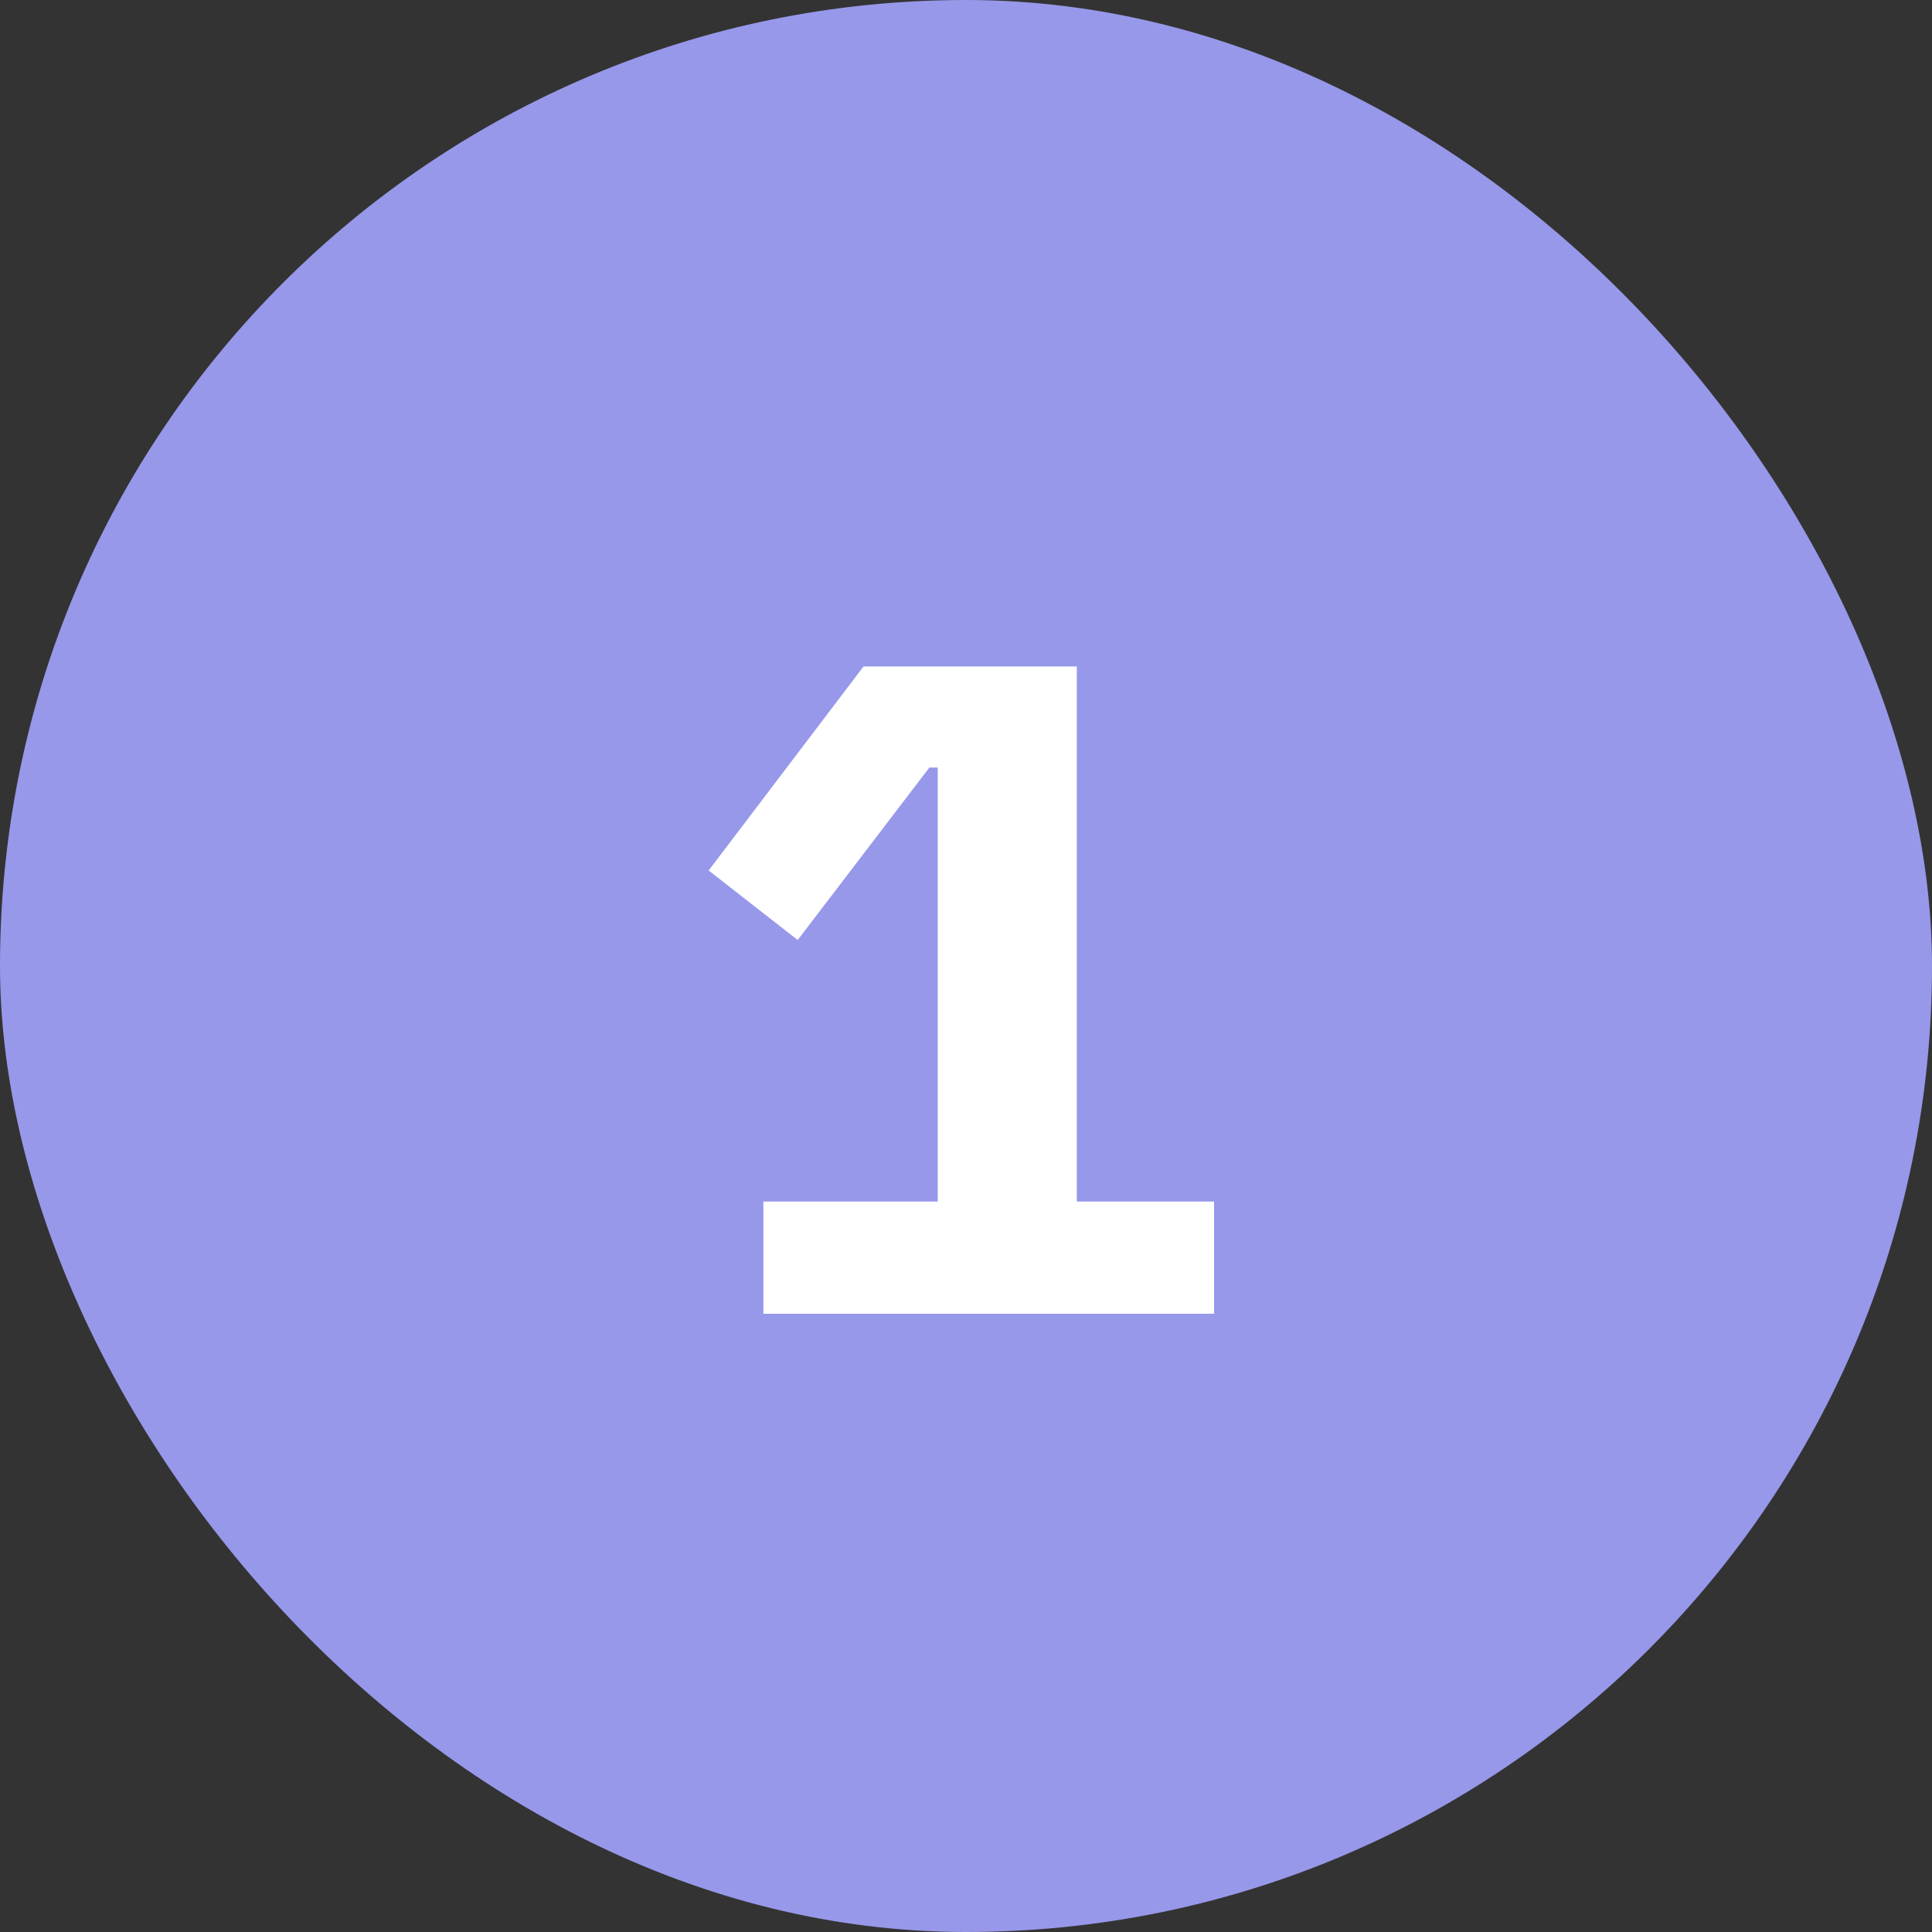
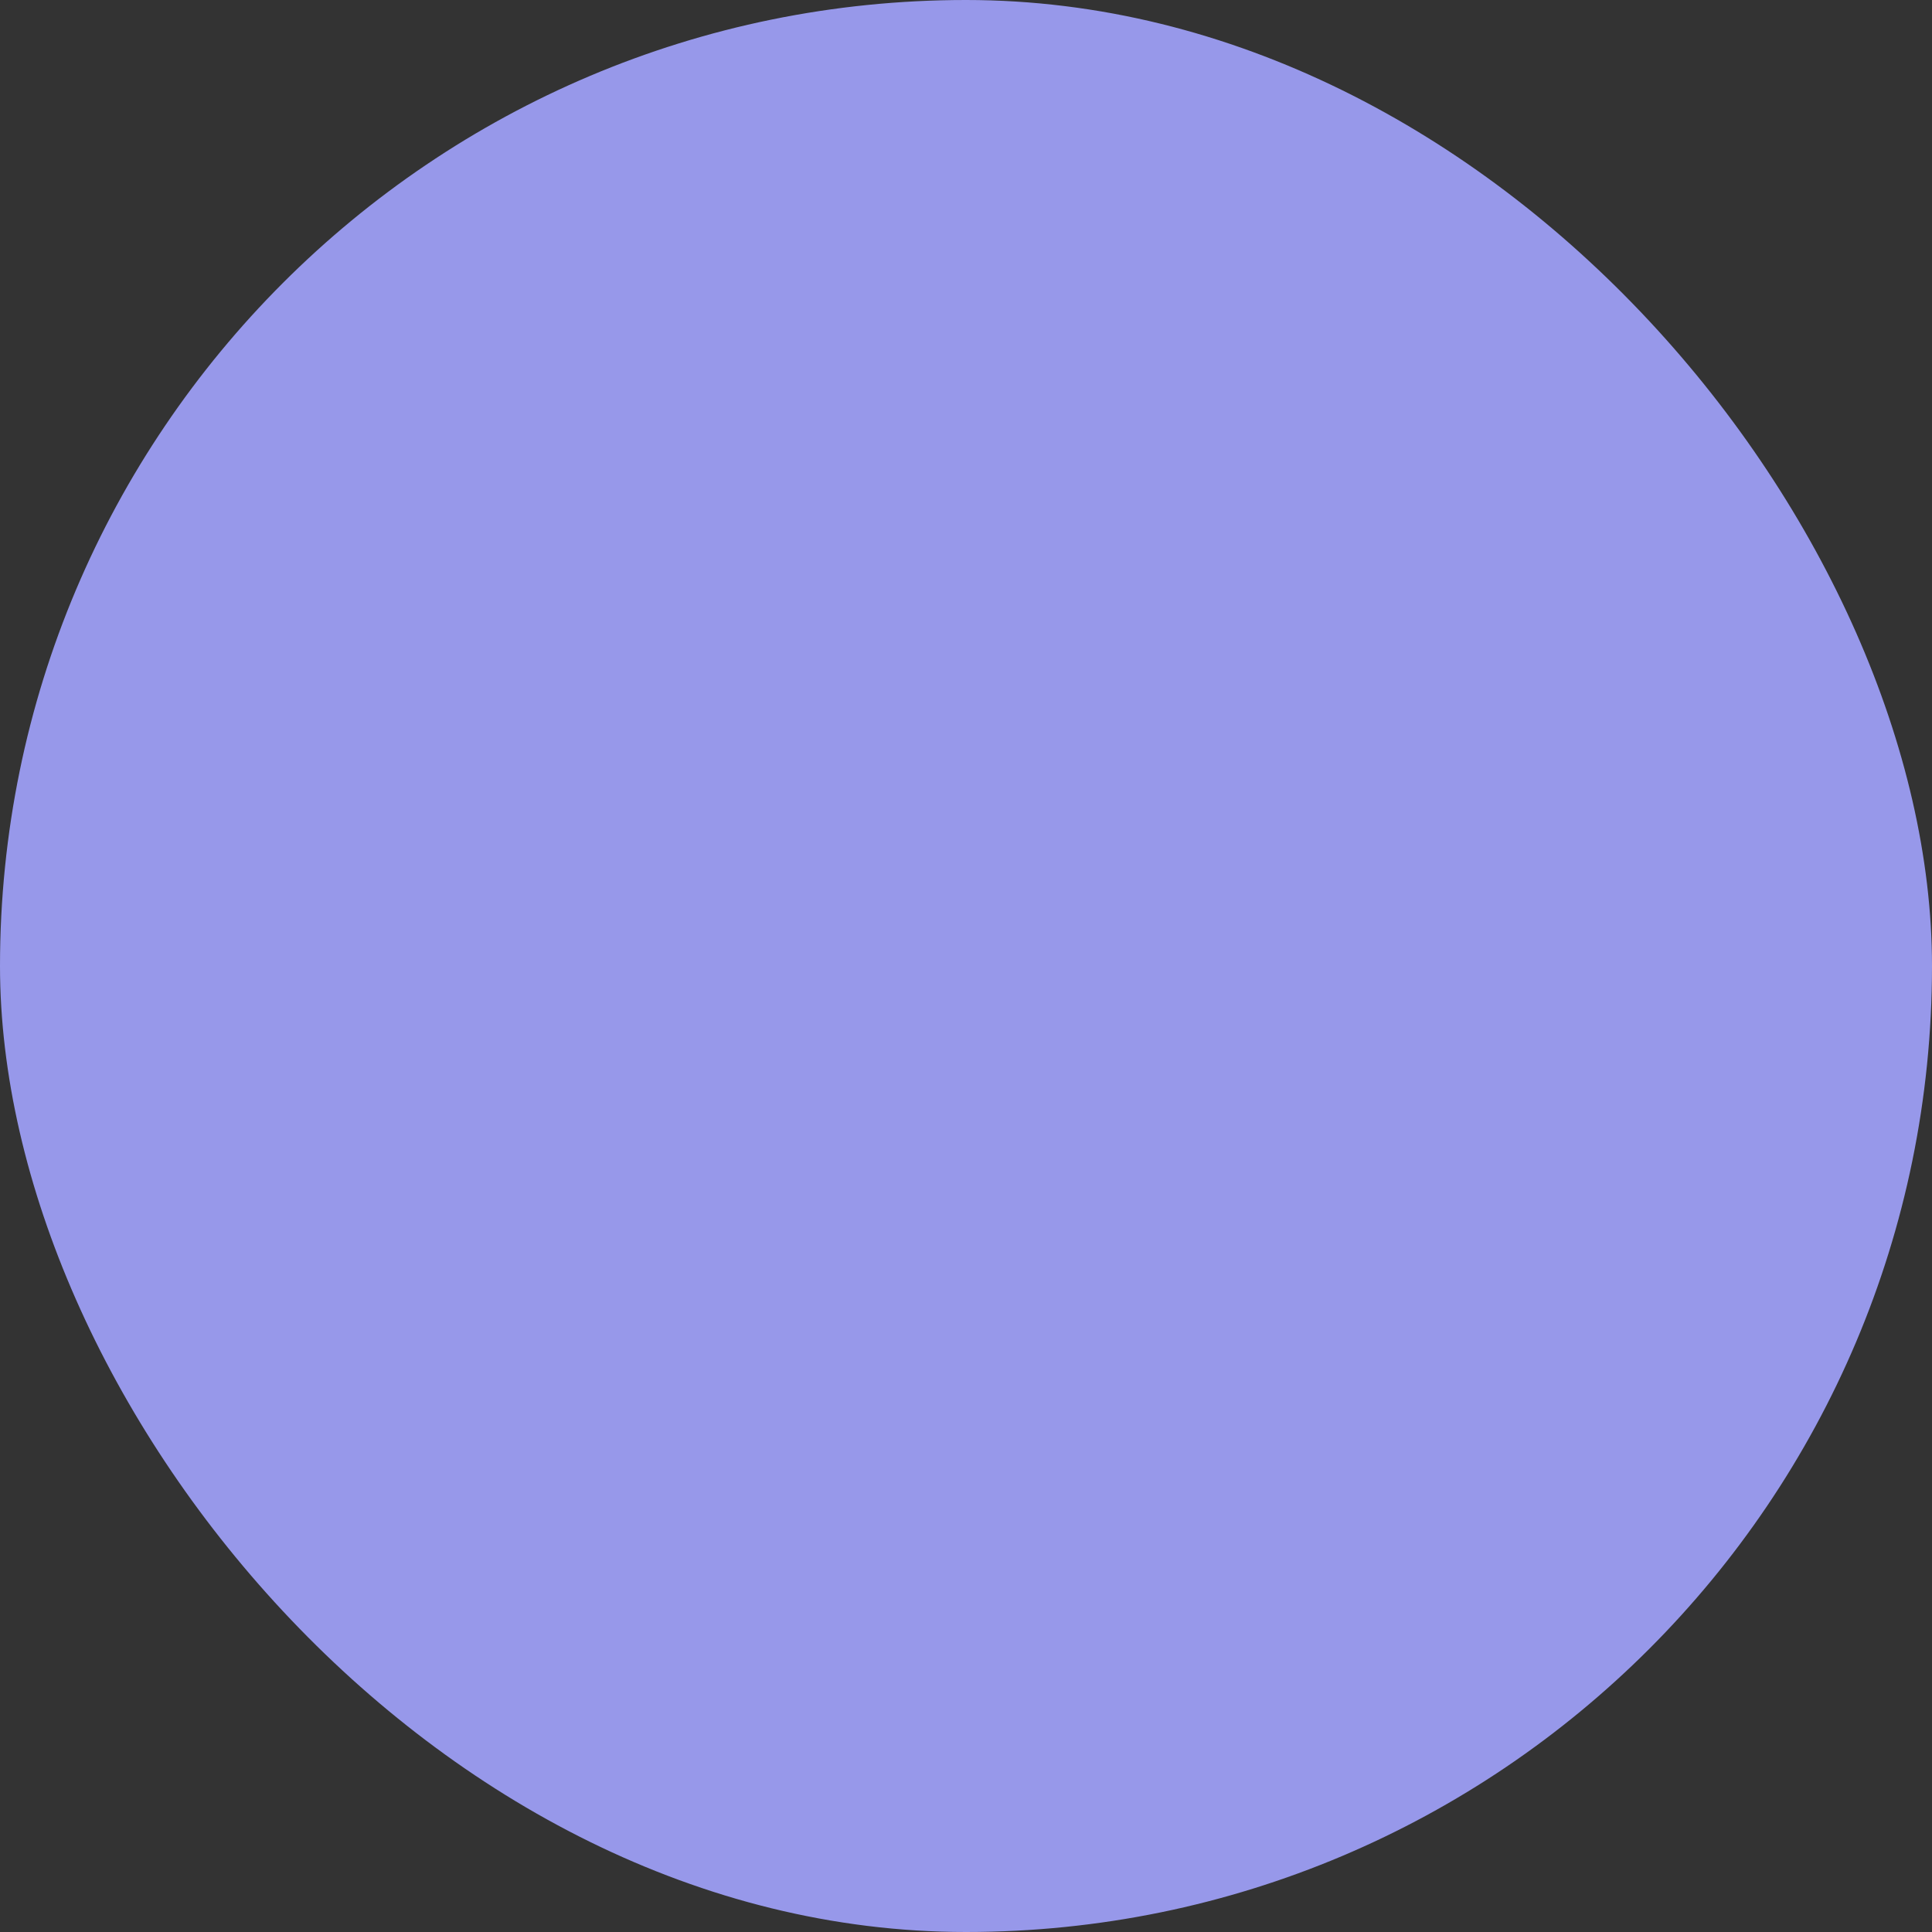
<svg xmlns="http://www.w3.org/2000/svg" width="50" height="50" viewBox="0 0 50 50" fill="none">
  <rect x="0" y="0" width="50" height="50" fill="#333333" stroke="none" />
  <rect width="50" height="50" rx="25" fill="#9798EA" />
-   <path d="M19.756 34V31.096H24.268V19.864H24.052L20.644 24.328L18.34 22.528L22.348 17.248H27.868V31.096H31.42V34H19.756Z" fill="white" />
</svg>